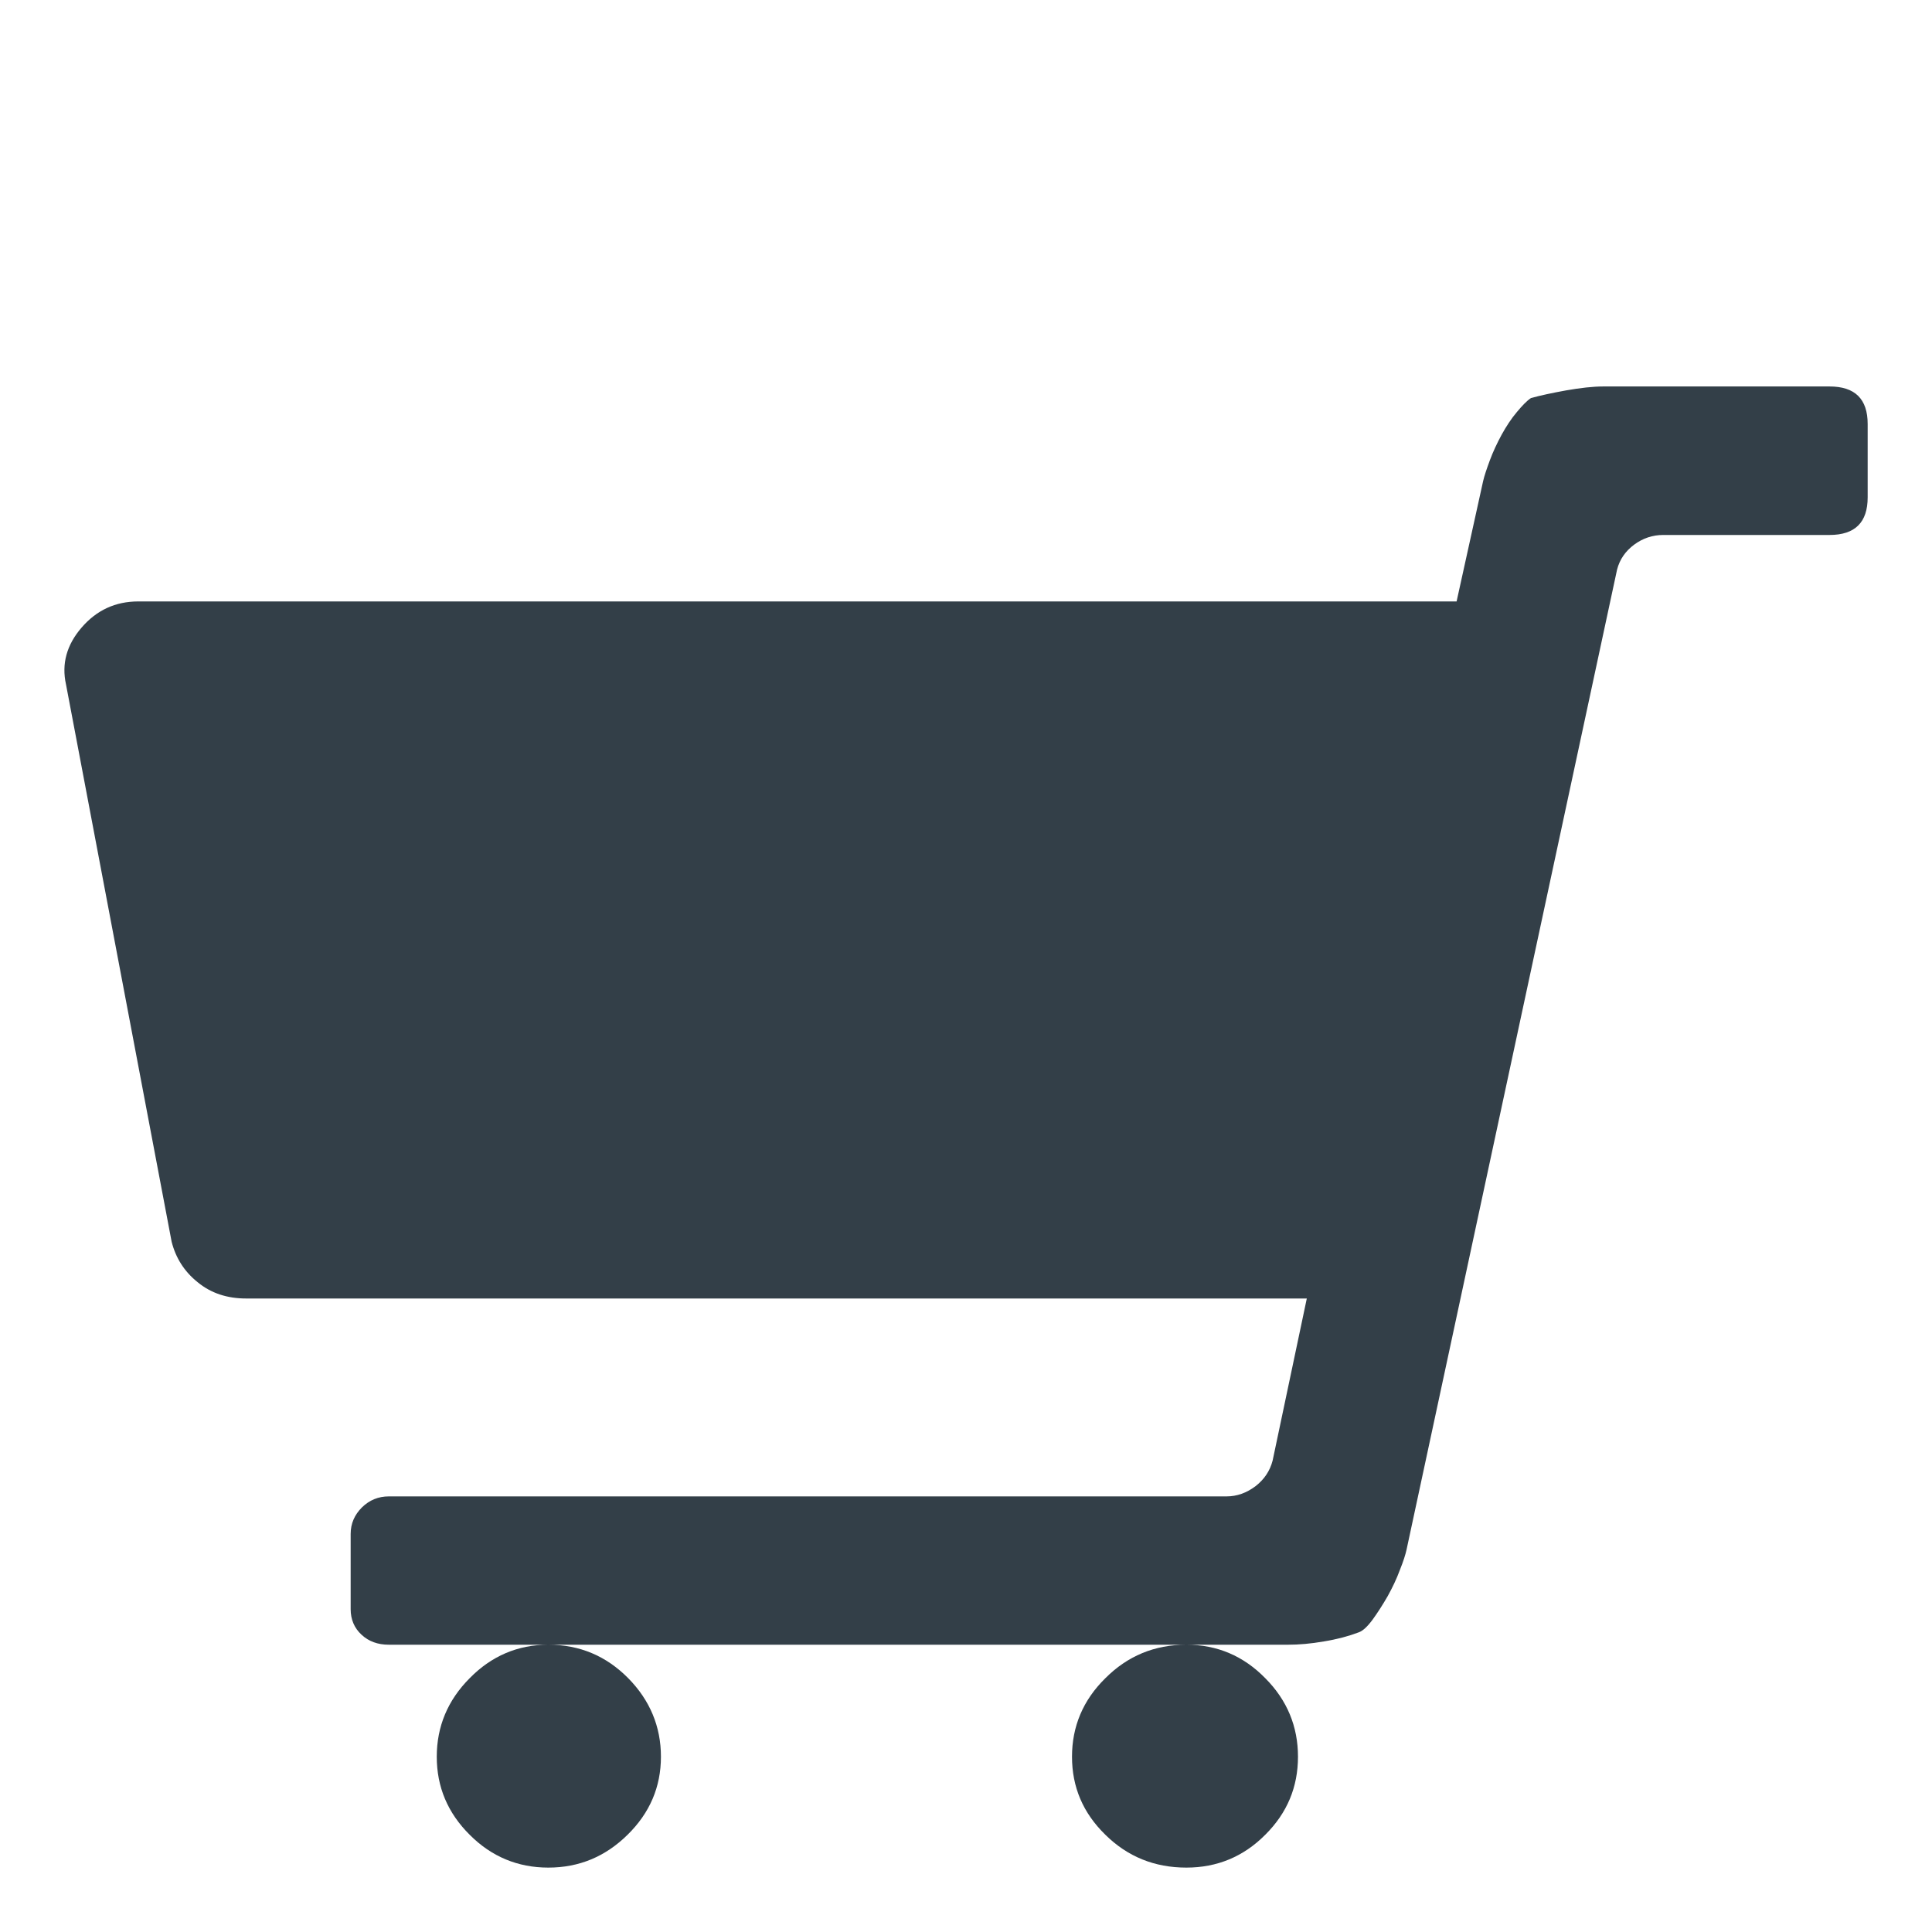
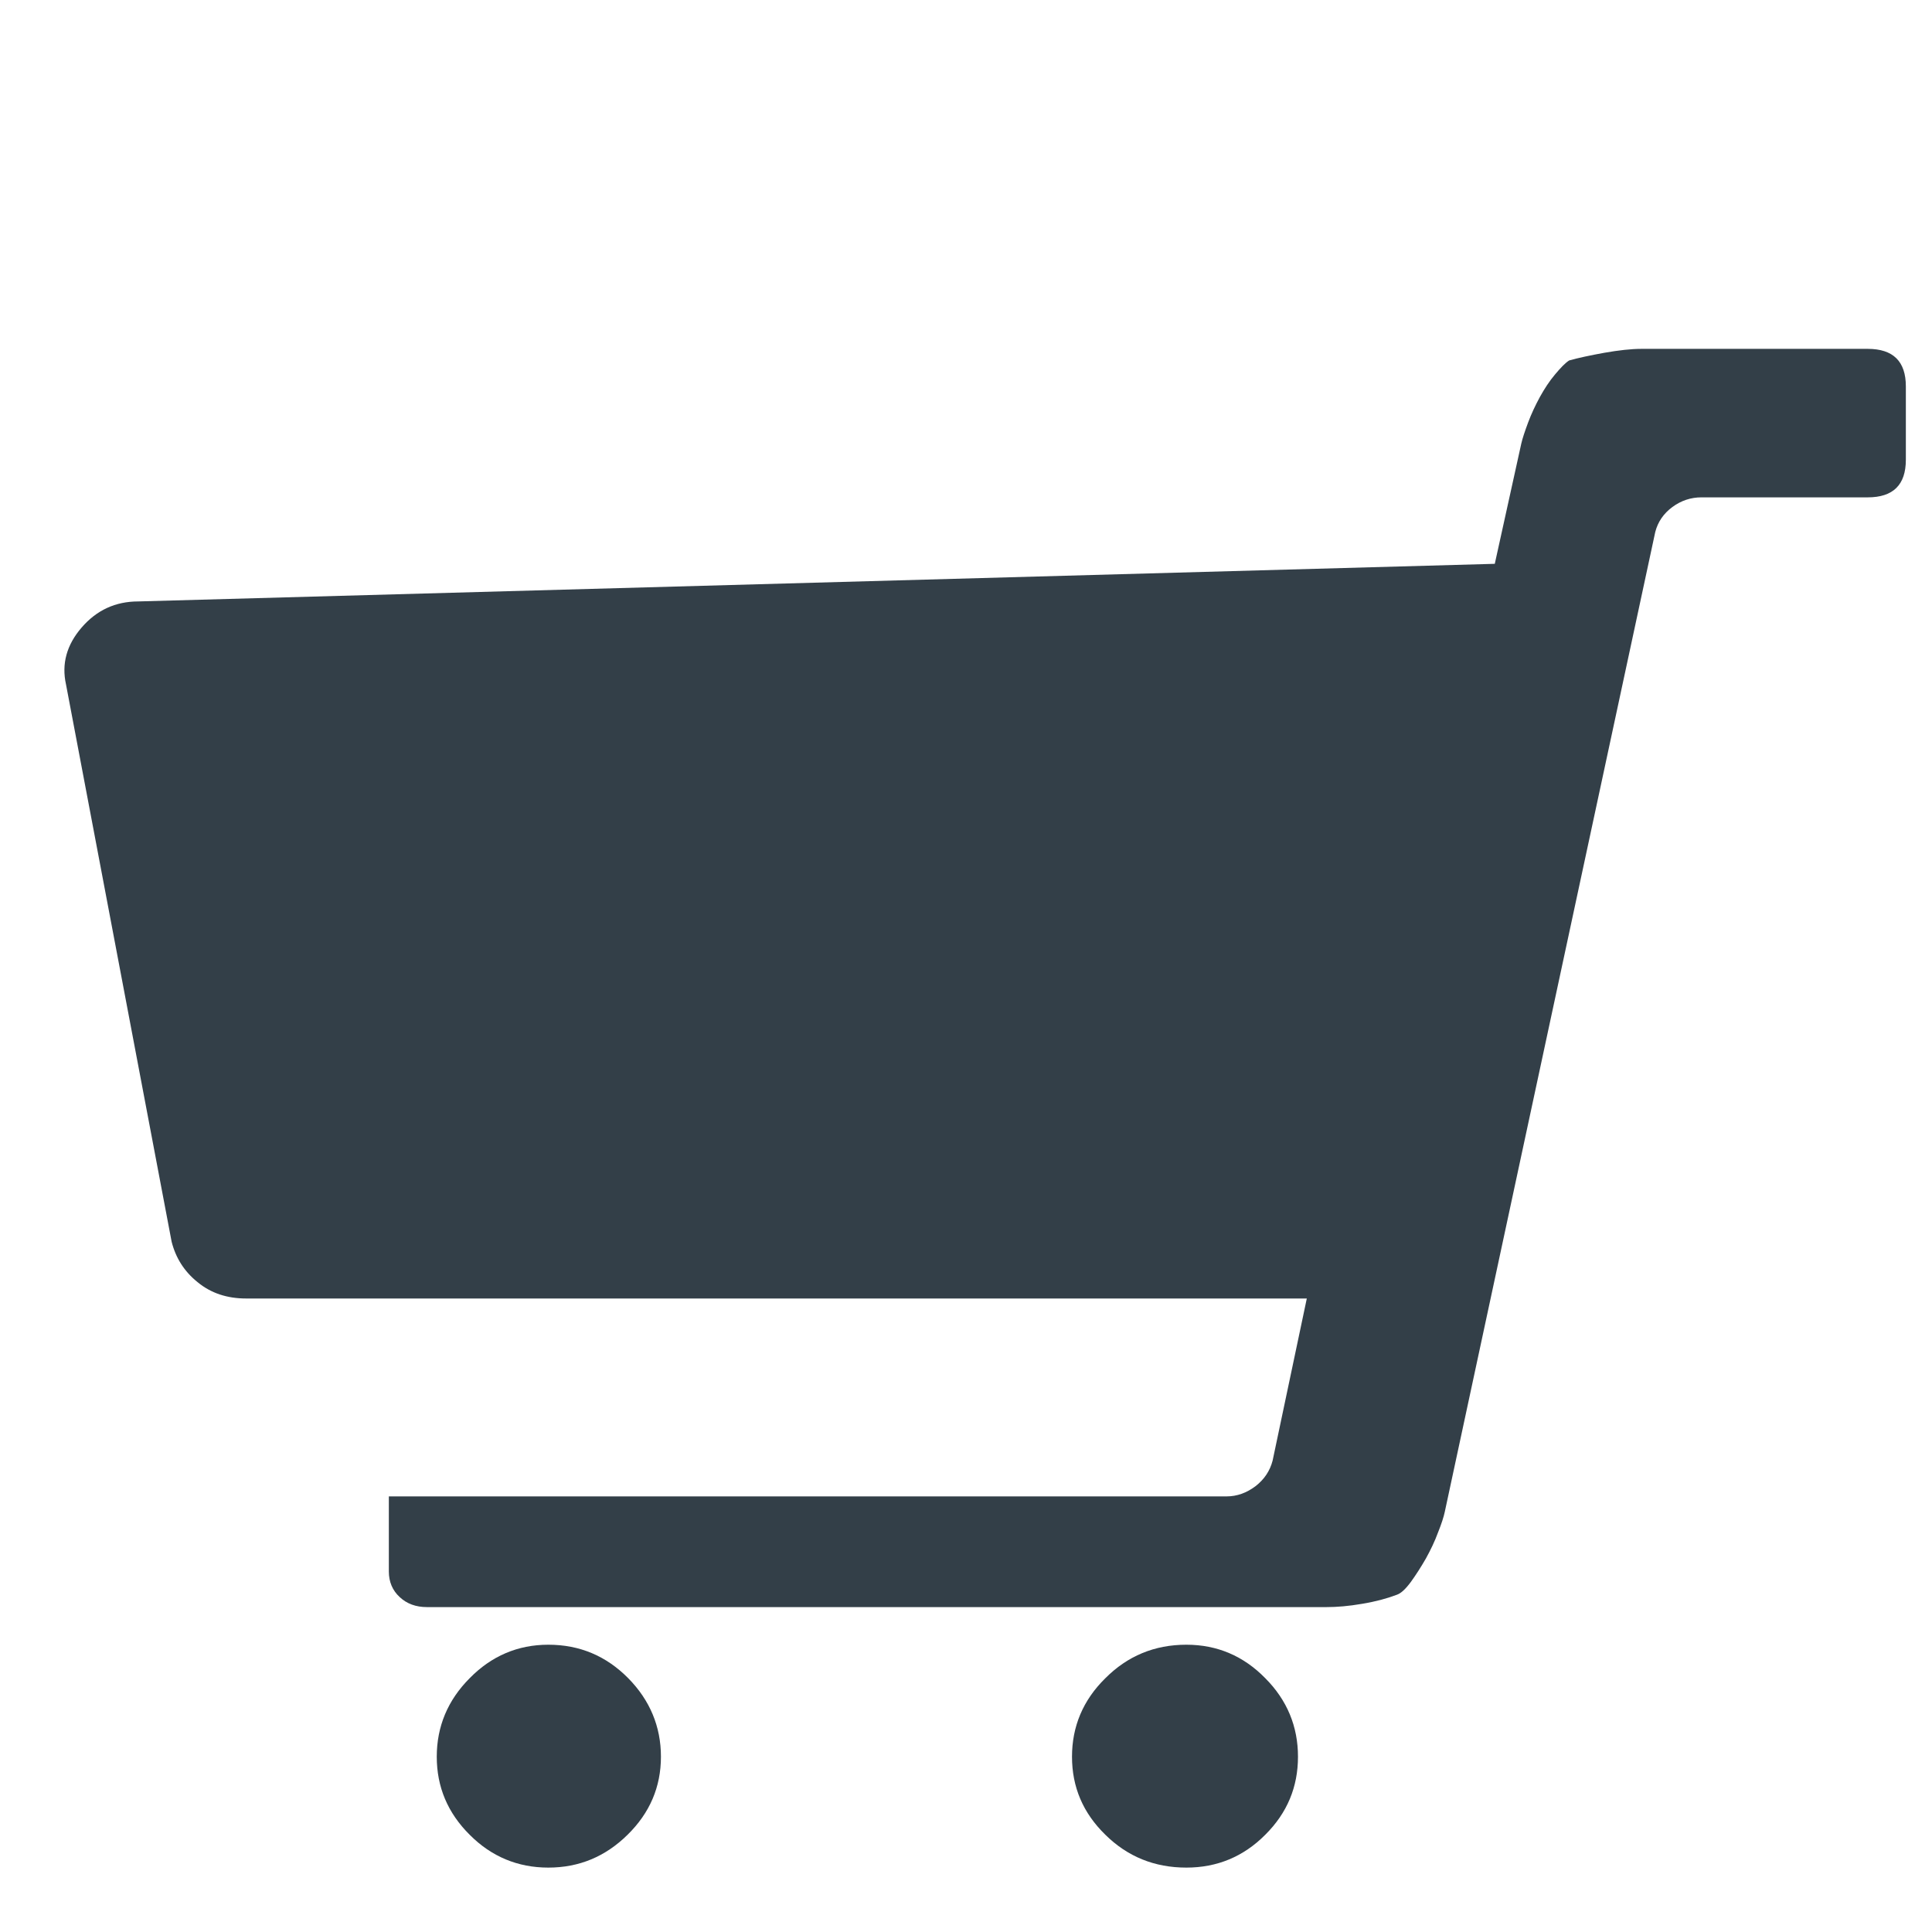
<svg xmlns="http://www.w3.org/2000/svg" height="30" viewBox="0 0 30 30" width="30">
-   <path d="m18.737 21.278c0-.467.171-.877.508-1.219.341-.345.753-.52 1.241-.52.473 0 .883.175 1.221.52.341.342.511.751.511 1.219 0 .47-.17.873-.511 1.212-.338.34-.748.51-1.221.51-.478 0-.886-.17-1.231-.51-.345-.339-.518-.742-.518-1.212zm-9.892 0c0-.467.167-.877.508-1.219.337-.345.747-.52 1.225-.52.495 0 .914.175 1.258.52.348.342.518.751.518 1.219 0 .47-.17.873-.518 1.212-.344.34-.763.51-1.258.51-.478 0-.887-.17-1.225-.51-.341-.339-.508-.742-.508-1.212zm18.008-17.939c.353 0 .647.135.88.406.232.269.313.563.242.883l-1.64 8.653c-.063.25-.195.462-.404.629-.207.171-.459.253-.752.253h-16.471l.531 2.518c.041.158.13.292.266.397.137.103.286.158.449.158h13.008c.161 0 .3.056.418.171.115.116.175.25.175.413v1.167c0 .158-.056.293-.168.396-.112.105-.253.156-.424.156h-2.476-9.908-1.582c-.165 0-.347-.015-.555-.051-.208-.034-.388-.083-.54-.141-.062-.021-.132-.085-.214-.195-.08-.11-.158-.232-.236-.367-.074-.134-.139-.269-.189-.406-.054-.134-.088-.241-.105-.321l-3.268-15.214c-.041-.158-.13-.287-.267-.388-.136-.1-.287-.149-.449-.149h-2.582c-.397 0-.593-.195-.593-.584v-1.139c0-.387.195-.583.593-.583h3.509c.165 0 .357.022.58.061.22.04.403.079.546.119.061.039.132.113.219.217.088.104.165.223.236.351.071.131.133.263.183.397.05.135.087.245.105.324l.412 1.869z" fill="#333f48" fill-rule="evenodd" transform="matrix(-1 0 0 1 29 6)" />
+   <path d="m18.737 21.278c0-.467.171-.877.508-1.219.341-.345.753-.52 1.241-.52.473 0 .883.175 1.221.52.341.342.511.751.511 1.219 0 .47-.17.873-.511 1.212-.338.34-.748.51-1.221.51-.478 0-.886-.17-1.231-.51-.345-.339-.518-.742-.518-1.212zm-9.892 0c0-.467.167-.877.508-1.219.337-.345.747-.52 1.225-.52.495 0 .914.175 1.258.52.348.342.518.751.518 1.219 0 .47-.17.873-.518 1.212-.344.34-.763.51-1.258.51-.478 0-.887-.17-1.225-.51-.341-.339-.508-.742-.508-1.212zm18.008-17.939c.353 0 .647.135.88.406.232.269.313.563.242.883l-1.64 8.653c-.063.25-.195.462-.404.629-.207.171-.459.253-.752.253h-16.471l.531 2.518c.041.158.13.292.266.397.137.103.286.158.449.158h13.008v1.167c0 .158-.056.293-.168.396-.112.105-.253.156-.424.156h-2.476-9.908-1.582c-.165 0-.347-.015-.555-.051-.208-.034-.388-.083-.54-.141-.062-.021-.132-.085-.214-.195-.08-.11-.158-.232-.236-.367-.074-.134-.139-.269-.189-.406-.054-.134-.088-.241-.105-.321l-3.268-15.214c-.041-.158-.13-.287-.267-.388-.136-.1-.287-.149-.449-.149h-2.582c-.397 0-.593-.195-.593-.584v-1.139c0-.387.195-.583.593-.583h3.509c.165 0 .357.022.58.061.22.04.403.079.546.119.061.039.132.113.219.217.088.104.165.223.236.351.071.131.133.263.183.397.05.135.087.245.105.324l.412 1.869z" fill="#333f48" fill-rule="evenodd" transform="matrix(-1 0 0 1 29 6)" />
</svg>